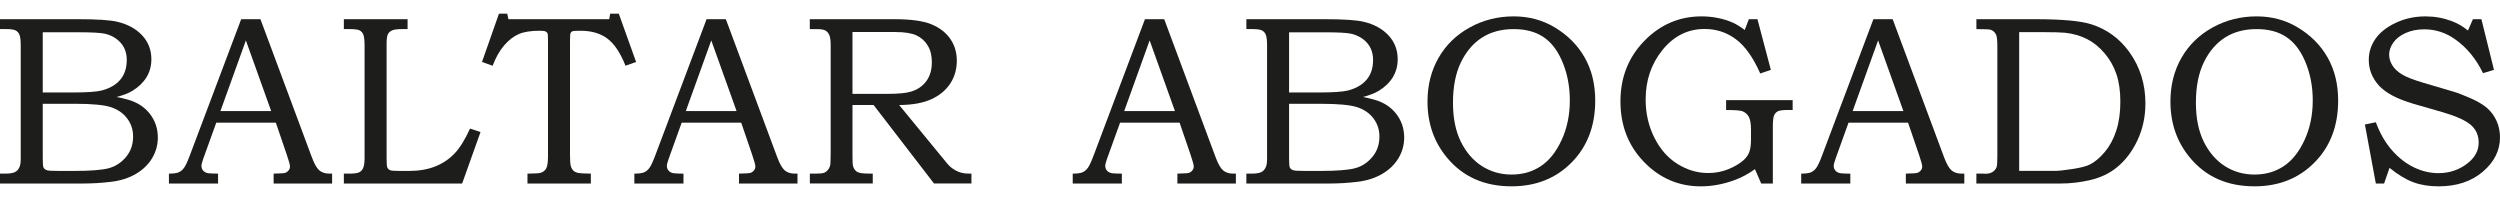
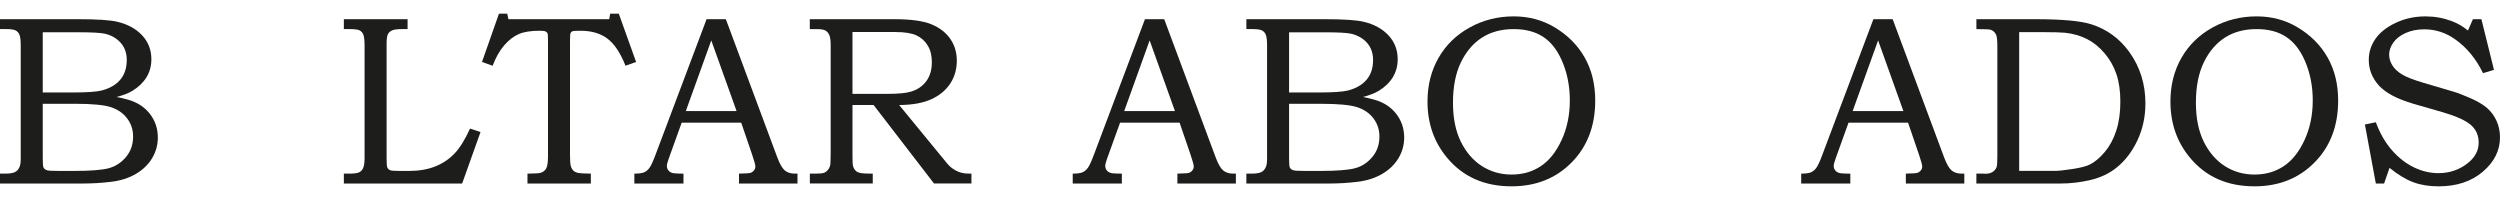
<svg xmlns="http://www.w3.org/2000/svg" version="1.1" id="Layer_1" x="0px" y="0px" viewBox="0 0 100 8" style="enable-background:new 0 0 100 8;" xml:space="preserve">
  <style type="text/css">
	.st0{fill:#1D1D1B;}
</style>
  <g>
    <g>
      <path class="st0" d="M0,0.768h3.127c0.763,0,1.287,0.034,1.57,0.104c0.419,0.1,0.749,0.283,0.993,0.546    c0.244,0.264,0.365,0.581,0.365,0.951c0,0.267-0.065,0.506-0.193,0.718C5.732,3.299,5.546,3.48,5.301,3.63    C5.143,3.727,4.93,3.811,4.659,3.88c0.342,0.063,0.602,0.139,0.78,0.227c0.27,0.132,0.483,0.32,0.639,0.565    c0.157,0.246,0.235,0.522,0.235,0.83c0,0.299-0.077,0.576-0.231,0.83C5.929,6.586,5.711,6.795,5.43,6.959    C5.149,7.122,4.821,7.227,4.448,7.272C4.074,7.318,3.689,7.341,3.293,7.341H0V6.945h0.221c0.213,0,0.359-0.033,0.438-0.099    c0.113-0.091,0.17-0.242,0.17-0.452V1.828c0-0.215-0.018-0.362-0.052-0.442C0.743,1.308,0.691,1.25,0.622,1.216    c-0.069-0.035-0.203-0.053-0.4-0.053H0V0.768z M1.71,1.291v2.408h1.204c0.563,0,0.948-0.027,1.156-0.08    c0.324-0.085,0.571-0.23,0.743-0.433C4.984,2.981,5.07,2.718,5.07,2.398c0-0.27-0.078-0.495-0.234-0.676    c-0.155-0.18-0.364-0.304-0.625-0.37c-0.17-0.041-0.522-0.061-1.057-0.061H1.71z M1.71,4.151v2.158    c0,0.217,0.009,0.345,0.028,0.386c0.025,0.057,0.075,0.096,0.151,0.118c0.053,0.015,0.204,0.024,0.452,0.024h0.641    c0.635,0,1.088-0.036,1.36-0.106c0.271-0.071,0.503-0.22,0.695-0.448c0.192-0.228,0.287-0.501,0.287-0.822    c0-0.27-0.077-0.51-0.234-0.718C4.936,4.533,4.72,4.382,4.446,4.29C4.171,4.197,3.683,4.151,2.983,4.151H1.71z" />
-       <path class="st0" d="M9.647,0.768h0.771l2.046,5.495c0.101,0.276,0.202,0.458,0.304,0.548c0.102,0.09,0.24,0.134,0.412,0.134    h0.104v0.396h-2.339V6.945c0.075-0.006,0.149-0.009,0.221-0.009c0.151,0,0.25-0.015,0.297-0.047    c0.091-0.06,0.137-0.135,0.137-0.226c0-0.066-0.044-0.228-0.132-0.485l-0.435-1.272H8.651L8.138,6.328    c-0.054,0.147-0.08,0.25-0.08,0.306c0,0.063,0.016,0.118,0.049,0.165c0.033,0.047,0.078,0.083,0.135,0.106    C8.299,6.929,8.39,6.94,8.515,6.94c0.085,0,0.153,0.001,0.207,0.005v0.396H6.757V6.945c0.182,0,0.314-0.018,0.394-0.054    c0.08-0.036,0.15-0.094,0.209-0.175C7.42,6.637,7.499,6.468,7.596,6.21L9.647,0.768z M8.817,4.443h2.03L9.835,1.616L8.817,4.443z" />
      <path class="st0" d="M13.754,0.768h2.549v0.396h-0.236c-0.182,0-0.311,0.018-0.386,0.053c-0.075,0.034-0.131,0.085-0.165,0.152    c-0.034,0.067-0.052,0.185-0.052,0.356v4.585c0,0.211,0.008,0.336,0.024,0.377c0.019,0.057,0.06,0.098,0.123,0.123    c0.044,0.019,0.171,0.028,0.382,0.028h0.353c0.405,0,0.757-0.059,1.055-0.177c0.298-0.117,0.556-0.289,0.773-0.513    c0.217-0.225,0.425-0.56,0.627-1.006l0.419,0.141l-0.735,2.059h-4.731V6.945h0.207c0.201,0,0.336-0.018,0.405-0.052    c0.069-0.034,0.123-0.092,0.16-0.172c0.038-0.081,0.057-0.218,0.057-0.413V1.837c0-0.228-0.018-0.38-0.052-0.458    s-0.085-0.133-0.151-0.166c-0.066-0.033-0.206-0.05-0.419-0.05h-0.207V0.768z" />
      <path class="st0" d="M19.959,0.546h0.33l0.047,0.221h4.033l0.038-0.221h0.344l0.693,1.932l-0.424,0.151    c-0.204-0.515-0.446-0.877-0.726-1.086c-0.279-0.209-0.637-0.313-1.074-0.313c-0.182,0-0.291,0.007-0.325,0.021    c-0.034,0.015-0.059,0.039-0.073,0.073C22.807,1.358,22.8,1.468,22.8,1.654v4.561c0,0.217,0.012,0.363,0.035,0.438    c0.024,0.075,0.058,0.133,0.102,0.174c0.044,0.041,0.104,0.07,0.181,0.087c0.077,0.018,0.249,0.028,0.516,0.031v0.396h-2.535    V6.945c0.279-0.003,0.451-0.013,0.514-0.028c0.11-0.032,0.188-0.092,0.236-0.18c0.047-0.089,0.071-0.252,0.071-0.489V1.592    c0-0.144-0.007-0.232-0.021-0.263c-0.015-0.032-0.041-0.056-0.081-0.073c-0.039-0.018-0.12-0.026-0.242-0.026    c-0.343,0-0.617,0.044-0.823,0.132c-0.205,0.088-0.399,0.237-0.582,0.448s-0.338,0.484-0.466,0.82L19.28,2.478L19.959,0.546z" />
      <path class="st0" d="M28.263,0.768h0.771l2.046,5.495c0.101,0.276,0.202,0.458,0.304,0.548c0.102,0.09,0.24,0.134,0.412,0.134    h0.104v0.396H29.56V6.945c0.075-0.006,0.149-0.009,0.221-0.009c0.151,0,0.25-0.015,0.297-0.047    c0.091-0.06,0.137-0.135,0.137-0.226c0-0.066-0.044-0.228-0.132-0.485l-0.435-1.272h-2.381l-0.512,1.423    c-0.054,0.147-0.08,0.25-0.08,0.306c0,0.063,0.016,0.118,0.049,0.165s0.078,0.083,0.135,0.106    c0.057,0.024,0.147,0.036,0.273,0.036c0.085,0,0.153,0.001,0.207,0.005v0.396h-1.965V6.945c0.182,0,0.314-0.018,0.394-0.054    c0.08-0.036,0.15-0.094,0.209-0.175c0.06-0.079,0.139-0.248,0.236-0.506L28.263,0.768z M27.433,4.443h2.03l-1.012-2.827    L27.433,4.443z" />
      <path class="st0" d="M32.393,0.768h3.392c0.644,0,1.131,0.067,1.461,0.2c0.33,0.134,0.584,0.327,0.761,0.58    c0.177,0.252,0.266,0.545,0.266,0.878c0,0.343-0.087,0.646-0.26,0.912c-0.173,0.265-0.423,0.474-0.748,0.626    c-0.326,0.153-0.759,0.232-1.297,0.238l1.74,2.12c0.141,0.176,0.234,0.285,0.278,0.325c0.11,0.098,0.225,0.172,0.346,0.221    c0.121,0.05,0.257,0.075,0.408,0.075h0.118v0.396H37.36l-2.416-3.138h-0.845v2.026c0,0.226,0.008,0.368,0.024,0.424    c0.034,0.107,0.09,0.182,0.167,0.226c0.077,0.044,0.228,0.066,0.45,0.066h0.17v0.396h-2.516V6.945h0.226    c0.17,0,0.283-0.011,0.341-0.033c0.059-0.022,0.11-0.061,0.156-0.115c0.045-0.055,0.077-0.125,0.096-0.21    c0.006-0.034,0.011-0.193,0.014-0.476V1.809c0-0.191-0.019-0.328-0.057-0.411c-0.038-0.083-0.09-0.143-0.158-0.179    c-0.068-0.037-0.185-0.055-0.351-0.055h-0.269V0.768z M34.099,1.281v2.474h1.354c0.459,0,0.781-0.028,0.967-0.085    c0.265-0.075,0.473-0.213,0.625-0.415c0.153-0.201,0.229-0.457,0.229-0.768c0-0.264-0.055-0.486-0.165-0.666    c-0.11-0.181-0.26-0.316-0.451-0.405c-0.19-0.09-0.474-0.135-0.851-0.135H34.099z" />
    </g>
    <path class="st0" d="M45.798,0.768h0.771l2.046,5.495c0.101,0.276,0.202,0.458,0.304,0.548c0.102,0.09,0.24,0.134,0.412,0.134   h0.104v0.396h-2.339V6.945c0.075-0.006,0.149-0.009,0.221-0.009c0.151,0,0.25-0.015,0.297-0.047   c0.091-0.06,0.137-0.135,0.137-0.226c0-0.066-0.044-0.228-0.132-0.485l-0.435-1.272h-2.381L44.29,6.328   c-0.054,0.147-0.08,0.25-0.08,0.306c0,0.063,0.016,0.118,0.049,0.165s0.078,0.083,0.135,0.106c0.057,0.024,0.147,0.036,0.273,0.036   c0.085,0,0.153,0.001,0.207,0.005v0.396h-1.965V6.945c0.182,0,0.314-0.018,0.394-0.054c0.08-0.036,0.15-0.094,0.209-0.175   c0.06-0.079,0.139-0.248,0.236-0.506L45.798,0.768z M44.968,4.443h2.03l-1.012-2.827L44.968,4.443z" />
    <path class="st0" d="M49.853,0.768h3.127c0.763,0,1.287,0.034,1.57,0.104c0.419,0.1,0.749,0.283,0.993,0.546   c0.244,0.264,0.365,0.581,0.365,0.951c0,0.267-0.065,0.506-0.193,0.718c-0.129,0.212-0.316,0.393-0.561,0.544   c-0.158,0.097-0.371,0.18-0.641,0.249c0.342,0.063,0.602,0.139,0.78,0.227c0.27,0.132,0.483,0.32,0.639,0.565   c0.157,0.246,0.235,0.522,0.235,0.83c0,0.299-0.077,0.576-0.231,0.83s-0.372,0.464-0.653,0.627   c-0.281,0.163-0.608,0.268-0.982,0.313c-0.374,0.046-0.759,0.069-1.154,0.069h-3.293V6.945h0.221c0.213,0,0.359-0.033,0.438-0.099   c0.113-0.091,0.17-0.242,0.17-0.452V1.828c0-0.215-0.018-0.362-0.052-0.442c-0.034-0.079-0.086-0.136-0.155-0.17   c-0.069-0.035-0.203-0.053-0.4-0.053h-0.221V0.768z M51.563,1.291v2.408h1.204c0.563,0,0.948-0.027,1.156-0.08   c0.324-0.085,0.571-0.23,0.743-0.433c0.172-0.204,0.257-0.466,0.257-0.787c0-0.27-0.078-0.495-0.234-0.676   c-0.155-0.18-0.364-0.304-0.625-0.37c-0.17-0.041-0.522-0.061-1.057-0.061H51.563z M51.563,4.151v2.158   c0,0.217,0.009,0.345,0.028,0.386c0.025,0.057,0.075,0.096,0.151,0.118c0.053,0.015,0.204,0.024,0.452,0.024h0.641   c0.635,0,1.088-0.036,1.36-0.106c0.271-0.071,0.503-0.22,0.695-0.448c0.192-0.228,0.287-0.501,0.287-0.822   c0-0.27-0.077-0.51-0.234-0.718c-0.155-0.209-0.37-0.36-0.645-0.452c-0.275-0.093-0.763-0.139-1.463-0.139H51.563z" />
    <path class="st0" d="M60.551,0.655c0.6,0,1.142,0.145,1.626,0.433c0.525,0.311,0.928,0.715,1.21,1.211s0.422,1.071,0.422,1.724   c0,1.012-0.314,1.836-0.943,2.474s-1.43,0.956-2.405,0.956c-1.087,0-1.949-0.383-2.583-1.15C57.359,5.679,57.1,4.932,57.1,4.061   c0-0.647,0.146-1.228,0.438-1.741c0.293-0.514,0.707-0.92,1.245-1.218C59.32,0.804,59.91,0.655,60.551,0.655z M60.549,1.164   c-0.491,0-0.913,0.112-1.265,0.337c-0.352,0.224-0.635,0.555-0.847,0.991c-0.212,0.437-0.318,0.975-0.318,1.616   c0,0.613,0.104,1.131,0.314,1.558c0.209,0.425,0.491,0.751,0.843,0.977c0.353,0.226,0.749,0.339,1.19,0.339   c0.438,0,0.825-0.11,1.162-0.333c0.337-0.221,0.615-0.569,0.835-1.046c0.22-0.475,0.33-1.004,0.33-1.585   c0-0.59-0.11-1.131-0.33-1.621c-0.189-0.421-0.439-0.732-0.751-0.933C61.399,1.264,61.012,1.164,60.549,1.164z" />
-     <path class="st0" d="M69.954,0.768h0.344l0.536,2.026L70.41,2.94c-0.283-0.641-0.608-1.098-0.975-1.371s-0.783-0.41-1.249-0.41   c-0.669,0-1.23,0.278-1.682,0.834c-0.452,0.556-0.678,1.219-0.678,1.988c0,0.553,0.116,1.06,0.347,1.522   c0.231,0.462,0.54,0.814,0.927,1.055c0.387,0.242,0.797,0.363,1.231,0.363c0.28,0,0.547-0.051,0.8-0.153   c0.253-0.102,0.458-0.224,0.616-0.365c0.116-0.107,0.195-0.225,0.236-0.353c0.041-0.129,0.06-0.308,0.057-0.537V5.201   c0-0.248-0.029-0.424-0.088-0.528c-0.058-0.104-0.14-0.178-0.247-0.221C69.622,4.418,69.402,4.4,69.044,4.4V4.005h2.662V4.4h-0.217   c-0.185,0-0.312,0.018-0.38,0.054c-0.067,0.036-0.116,0.092-0.148,0.168c-0.032,0.075-0.047,0.223-0.047,0.443v2.276h-0.466   l-0.25-0.575c-0.264,0.192-0.545,0.341-0.843,0.448c-0.446,0.16-0.887,0.24-1.324,0.24c-0.882,0-1.639-0.324-2.268-0.973   c-0.63-0.648-0.945-1.457-0.945-2.424c0-0.961,0.319-1.768,0.956-2.422s1.401-0.98,2.29-0.98c0.223,0,0.443,0.022,0.66,0.066   c0.217,0.044,0.415,0.107,0.594,0.188c0.135,0.06,0.292,0.157,0.471,0.292L69.954,0.768z" />
    <path class="st0" d="M74.936,0.768h0.771l2.046,5.495c0.101,0.276,0.202,0.458,0.304,0.548c0.102,0.09,0.24,0.134,0.412,0.134   h0.104v0.396h-2.339V6.945c0.075-0.006,0.149-0.009,0.221-0.009c0.151,0,0.25-0.015,0.297-0.047   c0.091-0.06,0.137-0.135,0.137-0.226c0-0.066-0.044-0.228-0.132-0.485l-0.435-1.272h-2.381l-0.512,1.423   c-0.054,0.147-0.08,0.25-0.08,0.306c0,0.063,0.016,0.118,0.049,0.165s0.078,0.083,0.135,0.106c0.057,0.024,0.147,0.036,0.273,0.036   c0.085,0,0.153,0.001,0.207,0.005v0.396h-1.965V6.945c0.182,0,0.314-0.018,0.394-0.054c0.08-0.036,0.15-0.094,0.209-0.175   c0.06-0.079,0.139-0.248,0.236-0.506L74.936,0.768z M74.106,4.443h2.03l-1.012-2.827L74.106,4.443z" />
    <path class="st0" d="M79.056,1.164V0.768h2.346c1.074,0,1.823,0.067,2.247,0.203c0.625,0.198,1.132,0.567,1.522,1.107   c0.43,0.597,0.646,1.283,0.646,2.059c0,0.528-0.106,1.018-0.318,1.473c-0.213,0.454-0.491,0.818-0.837,1.095   c-0.286,0.232-0.63,0.396-1.032,0.492c-0.402,0.096-0.807,0.144-1.216,0.144h-3.359V6.945h0.273l0.09,0.005   c0.116,0,0.211-0.024,0.285-0.071c0.073-0.047,0.126-0.11,0.158-0.188c0.022-0.06,0.033-0.198,0.033-0.415V1.88   c0-0.25-0.015-0.411-0.047-0.484c-0.044-0.098-0.114-0.166-0.212-0.204C79.579,1.173,79.386,1.164,79.056,1.164z M80.767,6.836   h1.425c0.141,0,0.376-0.025,0.705-0.075c0.328-0.05,0.564-0.112,0.705-0.184c0.207-0.107,0.409-0.279,0.604-0.516   c0.195-0.238,0.345-0.522,0.45-0.854c0.106-0.331,0.158-0.711,0.158-1.139c0-0.424-0.052-0.792-0.158-1.103   c-0.105-0.311-0.264-0.591-0.477-0.839c-0.212-0.248-0.448-0.438-0.707-0.568c-0.259-0.131-0.549-0.213-0.87-0.248   c-0.173-0.015-0.462-0.024-0.868-0.024h-0.967V6.836z" />
    <path class="st0" d="M90.268,0.655c0.6,0,1.142,0.145,1.626,0.433c0.525,0.311,0.928,0.715,1.21,1.211s0.422,1.071,0.422,1.724   c0,1.012-0.314,1.836-0.943,2.474s-1.43,0.956-2.405,0.956c-1.087,0-1.949-0.383-2.583-1.15c-0.519-0.625-0.778-1.372-0.778-2.243   c0-0.647,0.146-1.228,0.438-1.741c0.293-0.514,0.707-0.92,1.245-1.218C89.037,0.804,89.627,0.655,90.268,0.655z M90.266,1.164   c-0.491,0-0.913,0.112-1.265,0.337c-0.352,0.224-0.635,0.555-0.847,0.991c-0.212,0.437-0.318,0.975-0.318,1.616   c0,0.613,0.104,1.131,0.314,1.558c0.209,0.425,0.491,0.751,0.843,0.977c0.353,0.226,0.749,0.339,1.19,0.339   c0.438,0,0.825-0.11,1.162-0.333c0.337-0.221,0.615-0.569,0.835-1.046c0.22-0.475,0.33-1.004,0.33-1.585   c0-0.59-0.11-1.131-0.33-1.621c-0.189-0.421-0.439-0.732-0.751-0.933S90.729,1.164,90.266,1.164z" />
    <path class="st0" d="M98.917,0.768h0.339l0.503,2.026l-0.438,0.132c-0.276-0.569-0.643-1.016-1.101-1.343   c-0.376-0.273-0.794-0.41-1.252-0.41c-0.276,0-0.524,0.049-0.743,0.148c-0.22,0.099-0.384,0.227-0.494,0.384   c-0.11,0.157-0.165,0.316-0.165,0.479c0,0.147,0.042,0.29,0.127,0.428c0.085,0.138,0.214,0.26,0.387,0.365   c0.172,0.105,0.456,0.215,0.849,0.332l1.229,0.363c0.151,0.044,0.37,0.129,0.657,0.254c0.287,0.126,0.511,0.259,0.671,0.398   c0.16,0.14,0.286,0.312,0.377,0.514C99.954,5.042,100,5.261,100,5.497c0,0.522-0.229,0.979-0.685,1.37   c-0.458,0.391-1.049,0.587-1.774,0.587c-0.374,0-0.708-0.054-1.004-0.163c-0.295-0.108-0.614-0.3-0.956-0.577l-0.217,0.627h-0.33   L94.596,4.98l0.438-0.09c0.16,0.437,0.373,0.807,0.638,1.112c0.266,0.305,0.559,0.534,0.882,0.691   c0.322,0.155,0.649,0.233,0.982,0.233c0.452,0,0.848-0.137,1.187-0.41c0.283-0.23,0.424-0.499,0.424-0.81   c0-0.286-0.102-0.52-0.306-0.702c-0.207-0.182-0.578-0.352-1.112-0.509l-1.178-0.339c-0.66-0.192-1.125-0.437-1.395-0.735   s-0.405-0.641-0.405-1.027c0-0.302,0.088-0.58,0.264-0.836c0.176-0.256,0.446-0.47,0.81-0.643c0.364-0.173,0.763-0.259,1.197-0.259   c0.364,0,0.713,0.063,1.046,0.188c0.236,0.088,0.452,0.213,0.65,0.377L98.917,0.768z" />
  </g>
</svg>